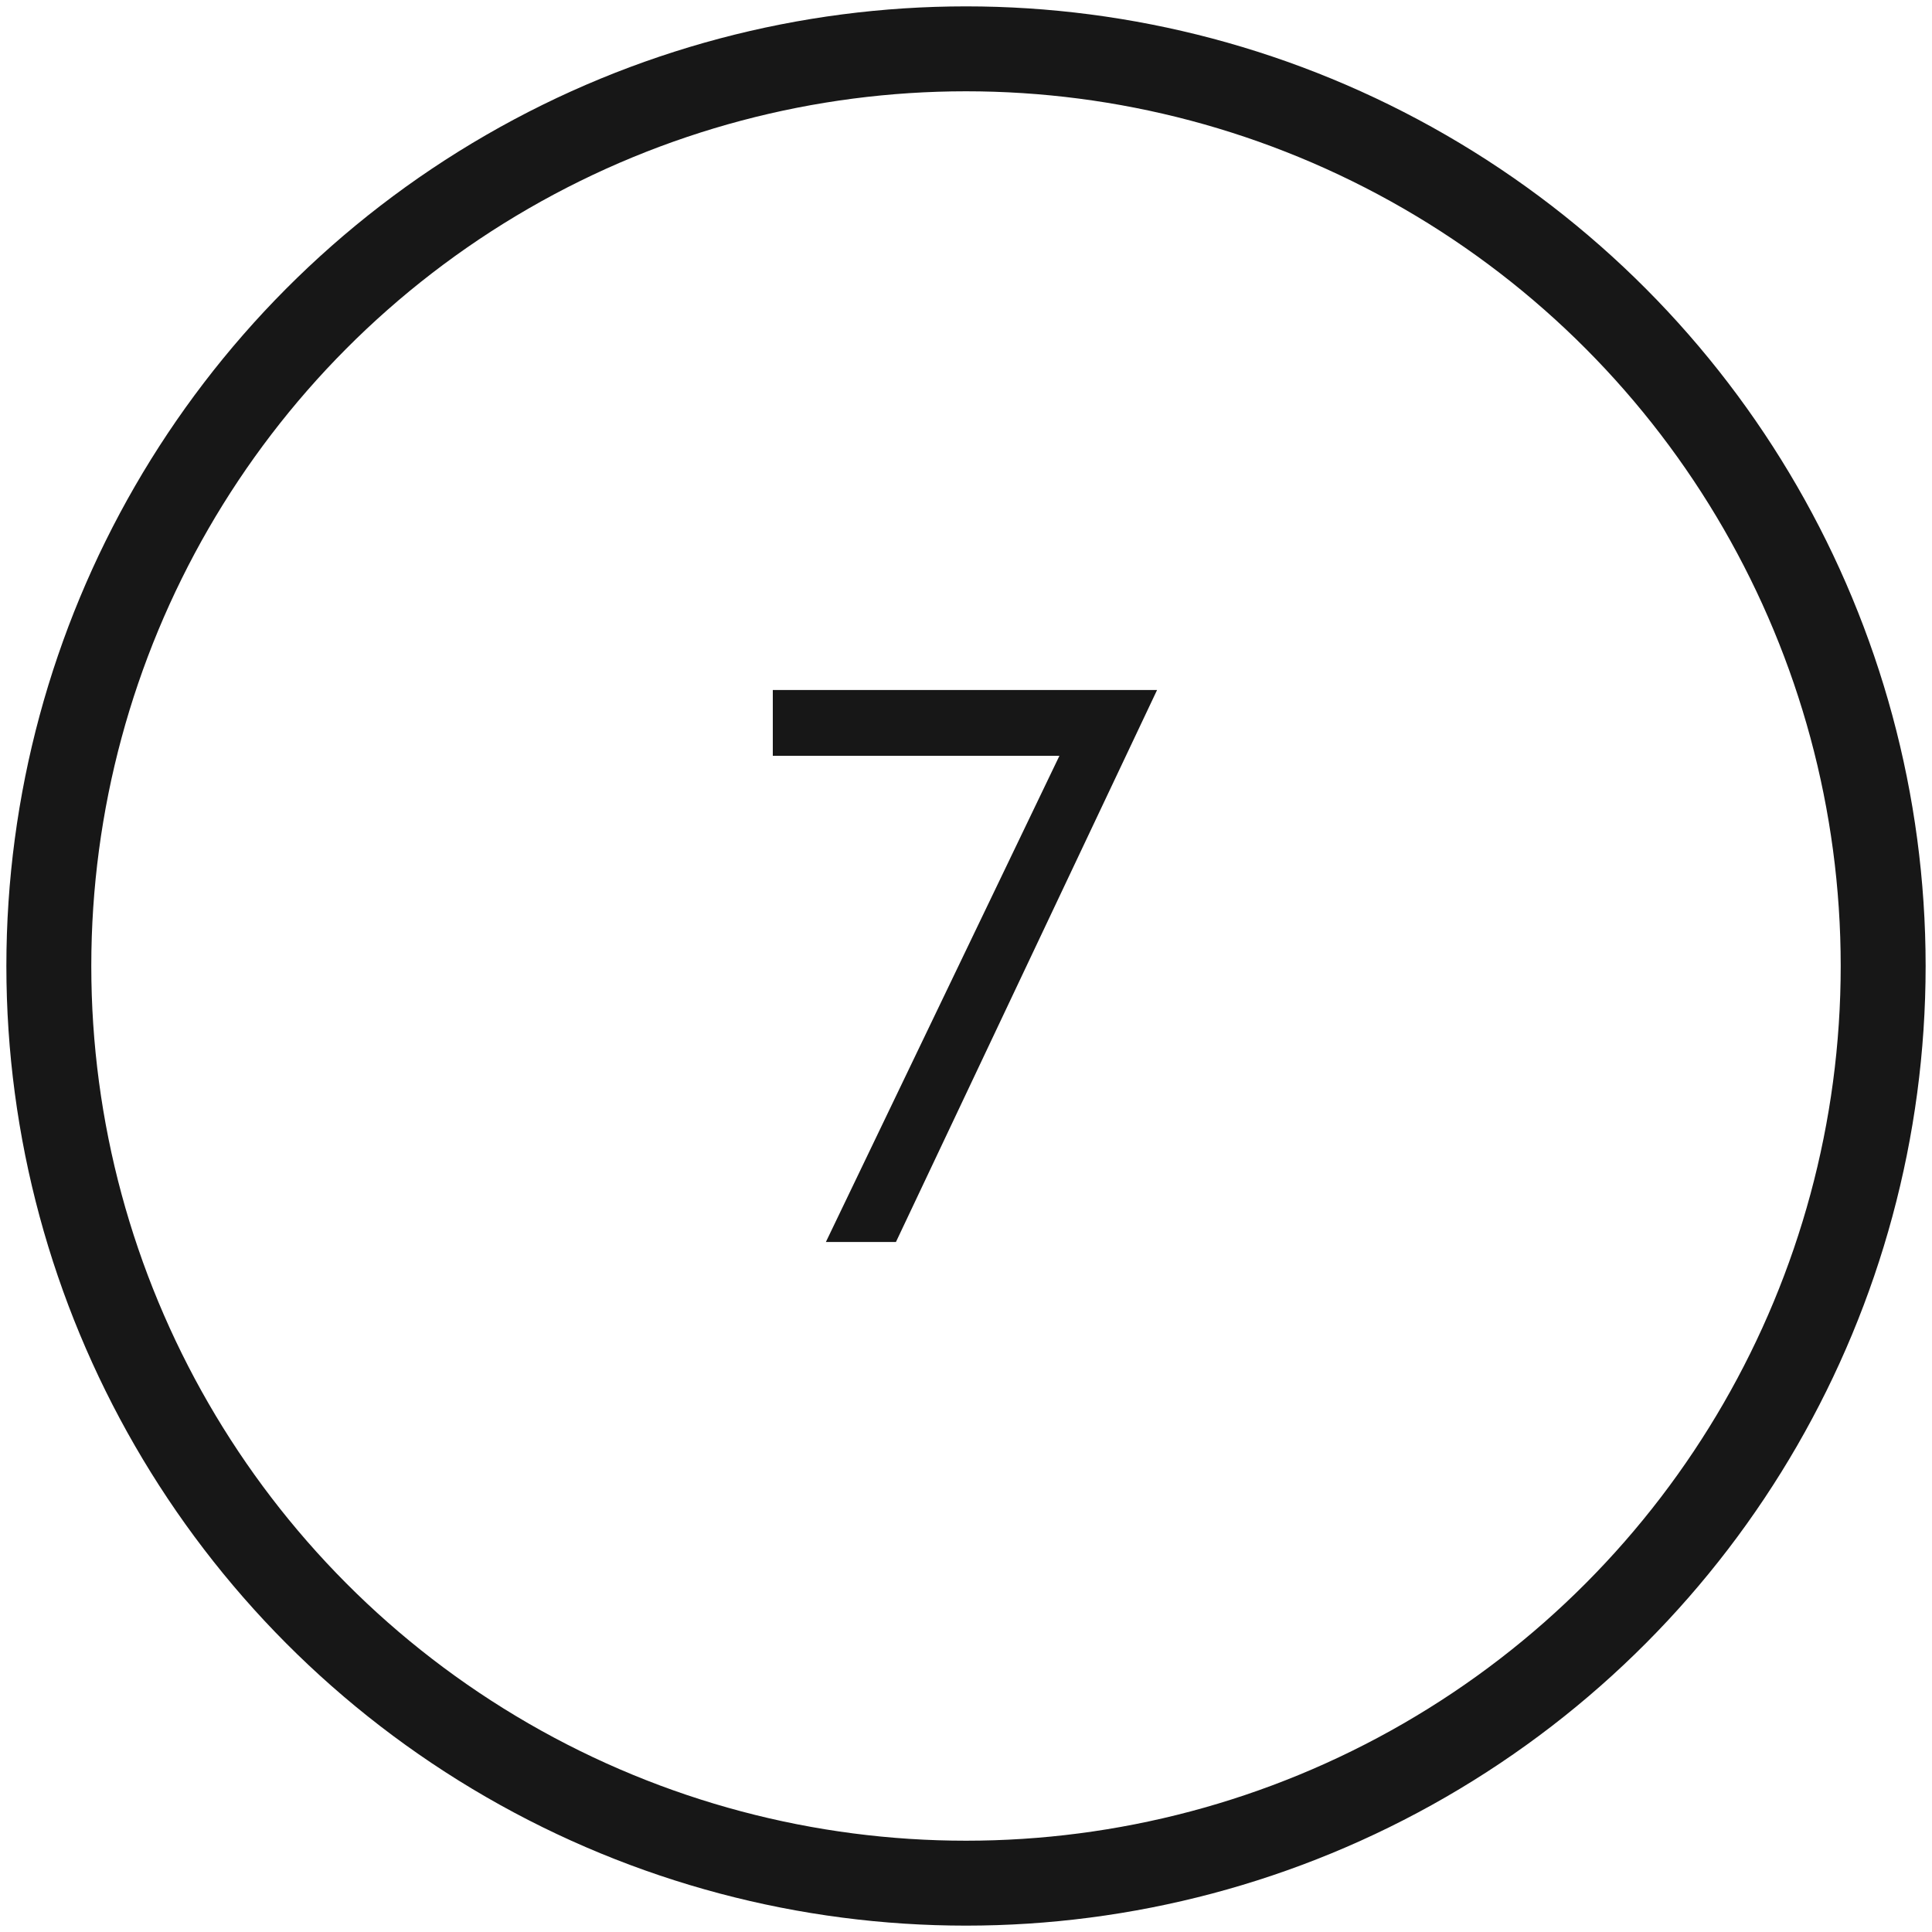
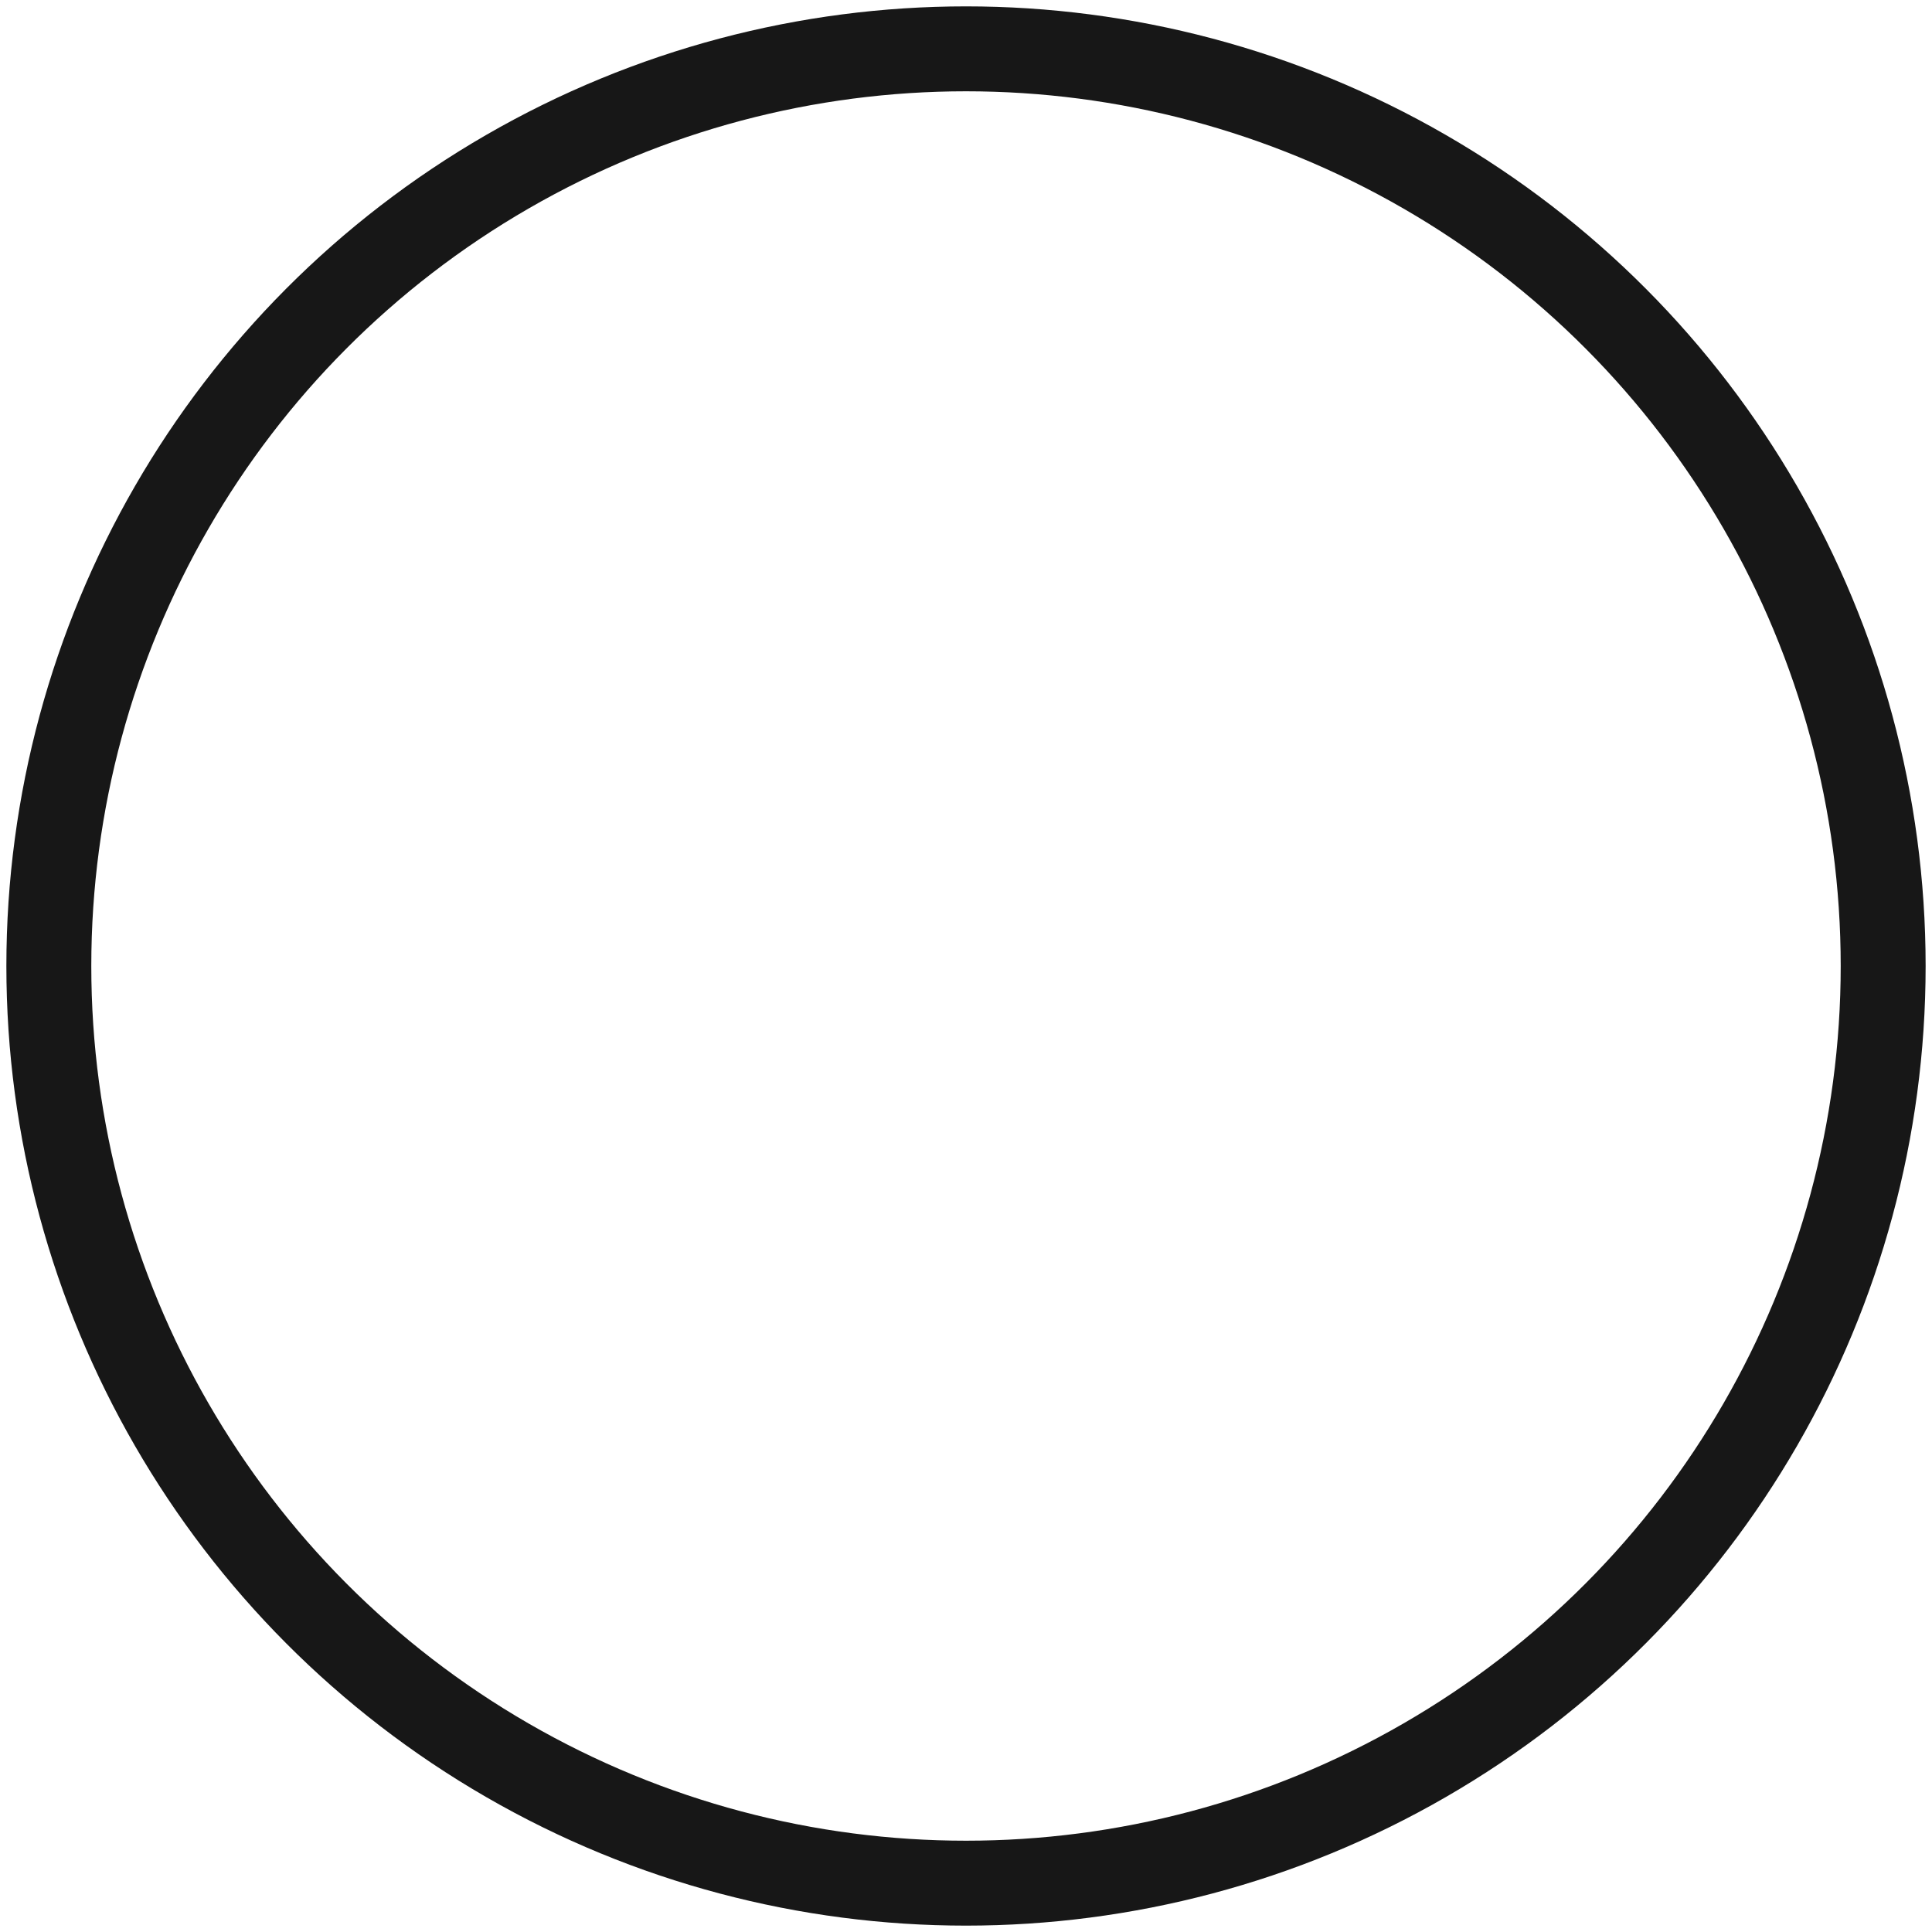
<svg xmlns="http://www.w3.org/2000/svg" version="1.1" id="Calque_1" x="0px" y="0px" viewBox="0 0 91 91" style="enable-background:new 0 0 91 91;" xml:space="preserve">
  <style type="text/css">
	.st0{fill:none;}
	.st1{fill:none;stroke:#171717;stroke-width:4;}
	.st2{enable-background:new    ;}
	.st3{fill:#171717;}
</style>
  <g id="Ellipse_17">
    <circle class="st0" cx="45.5" cy="45.5" r="45.2" />
    <circle class="st1" cx="45.5" cy="45.5" r="43.2" />
  </g>
  <g class="st2">
-     <path class="st3" d="M-30.4,25.7l8.9-2.2v26.3h-3.1V27.3l-5.7,1.7V25.7z" />
-   </g>
+     </g>
  <g class="st2">
-     <path class="st3" d="M36.4,32.5h18.1L42.2,58.5h-3.3l11-22.9H36.4V32.5z" />
-   </g>
+     </g>
  <g>
</g>
  <g>
</g>
  <g>
</g>
  <g>
</g>
  <g>
</g>
  <g>
</g>
  <g>
</g>
  <g>
</g>
  <g>
</g>
  <g>
</g>
  <g>
</g>
  <g>
</g>
  <g>
</g>
  <g>
</g>
  <g>
</g>
</svg>